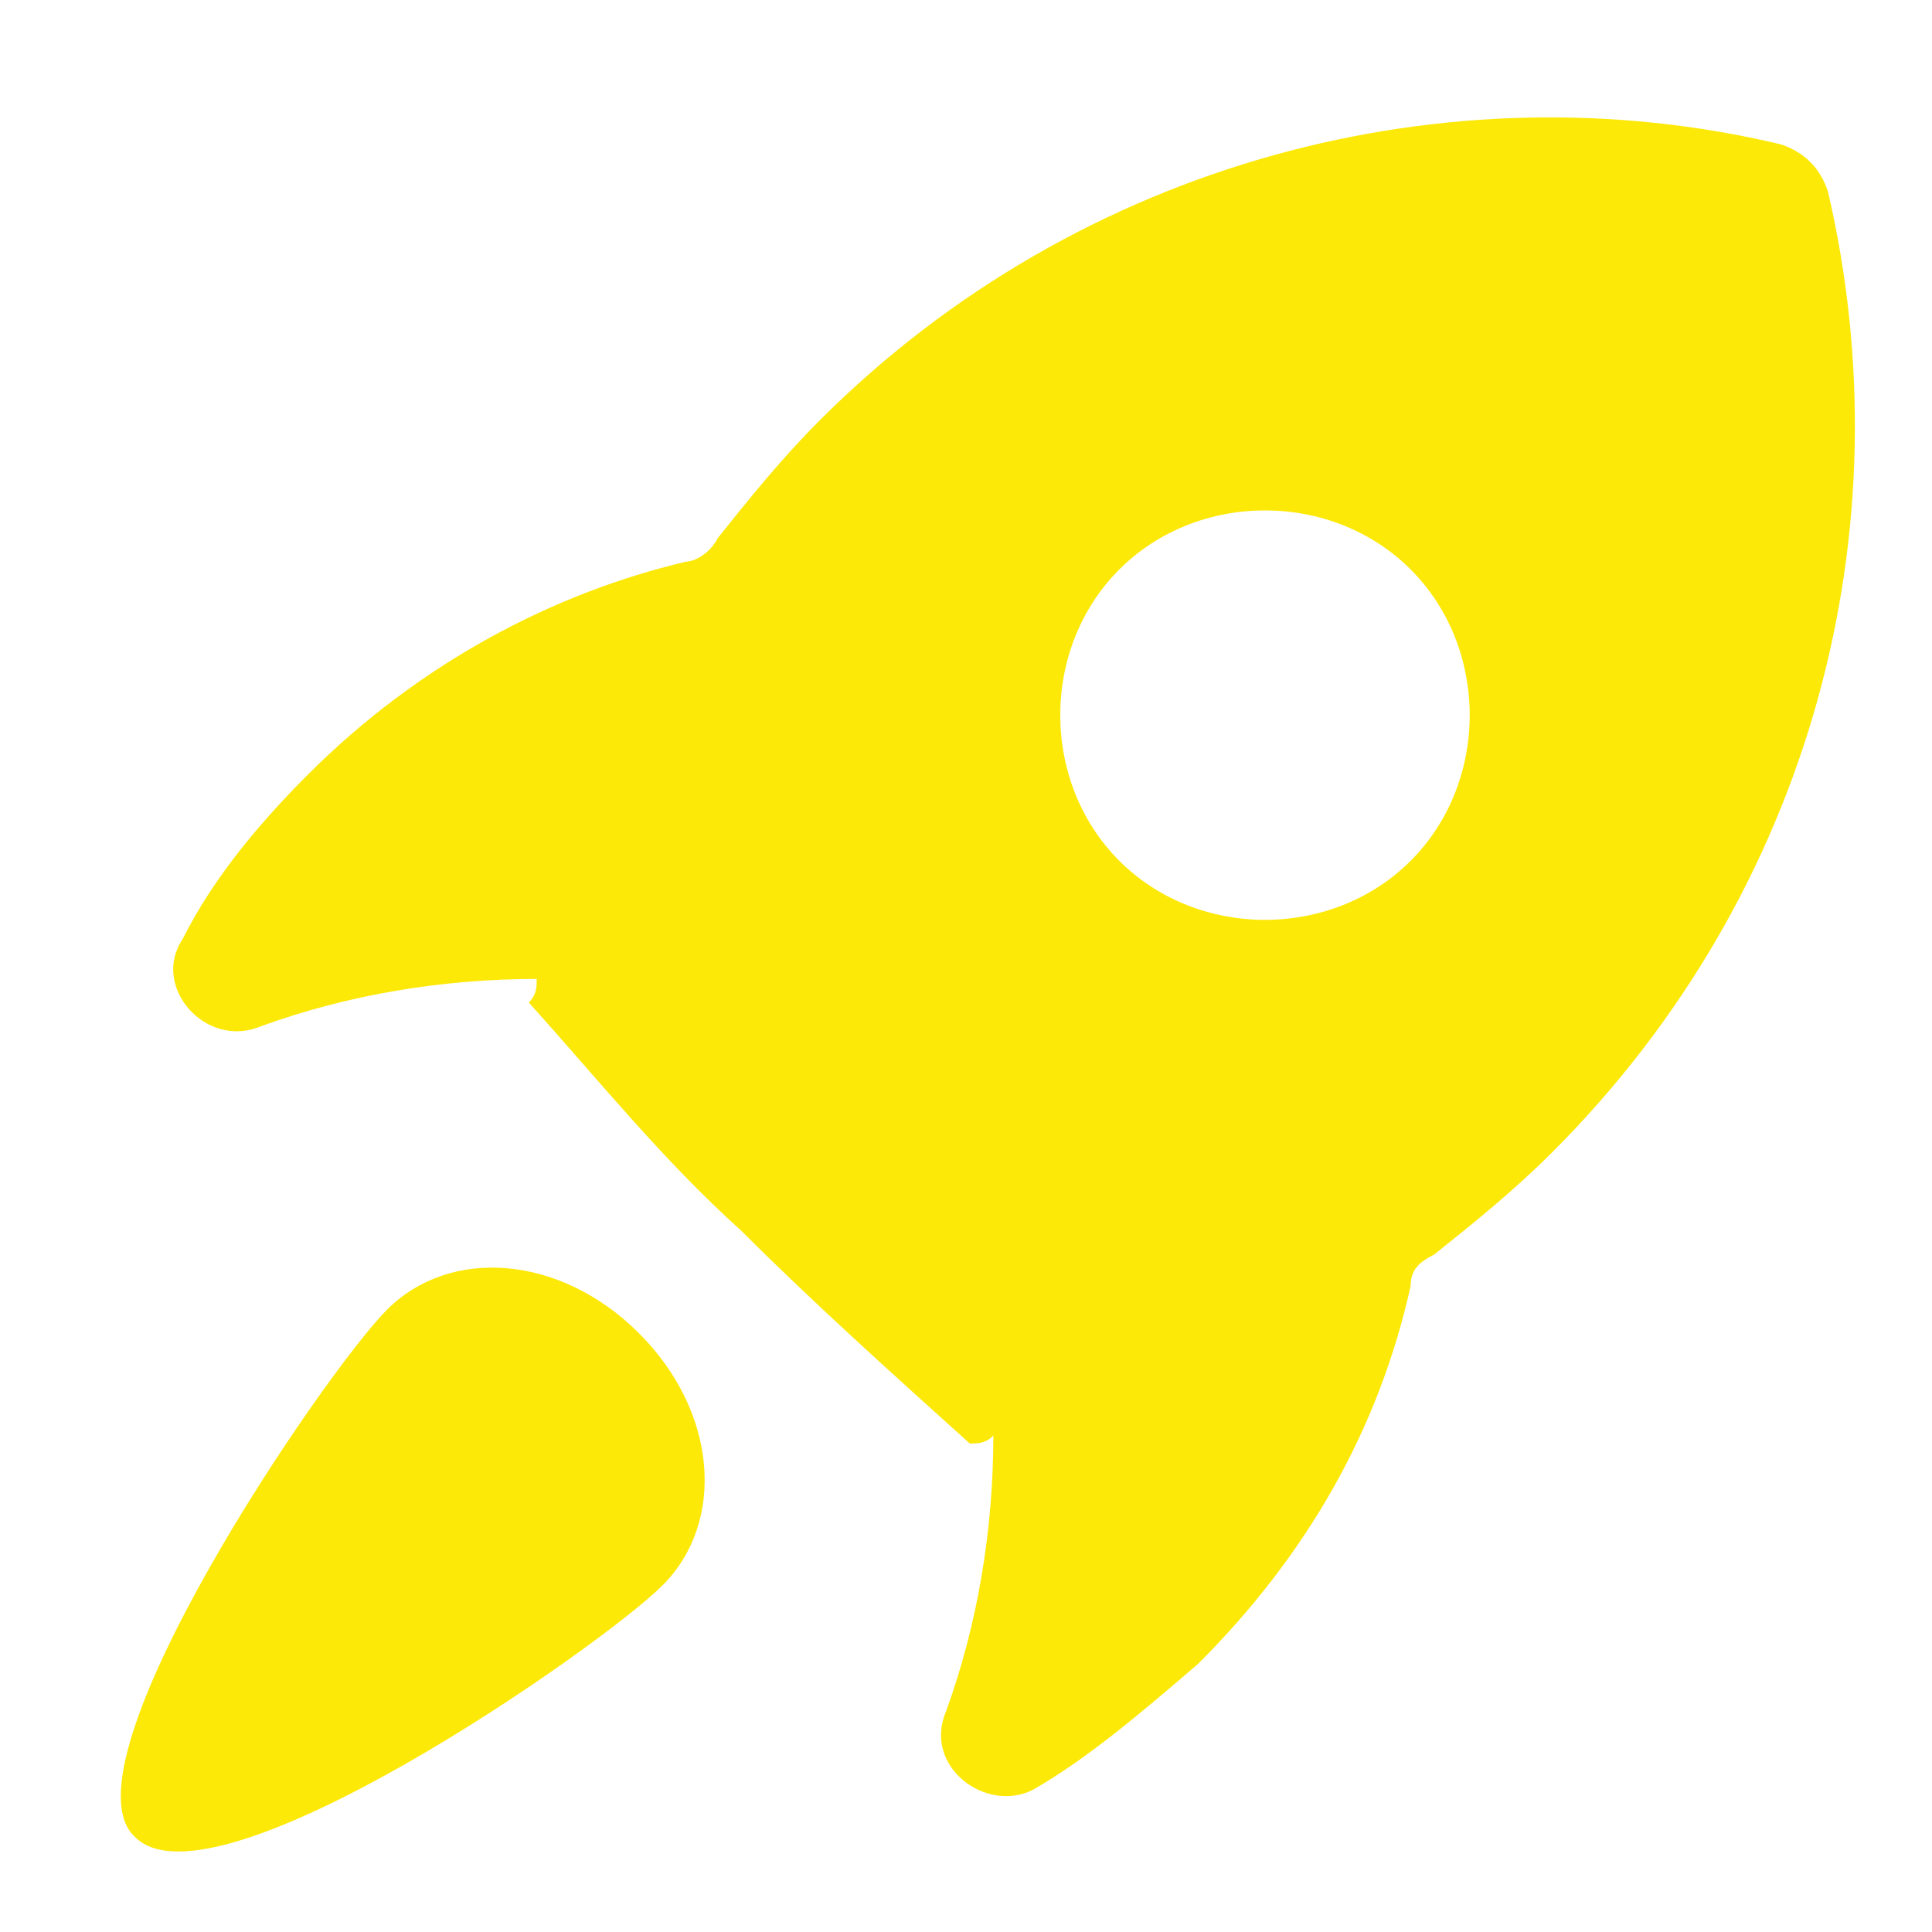
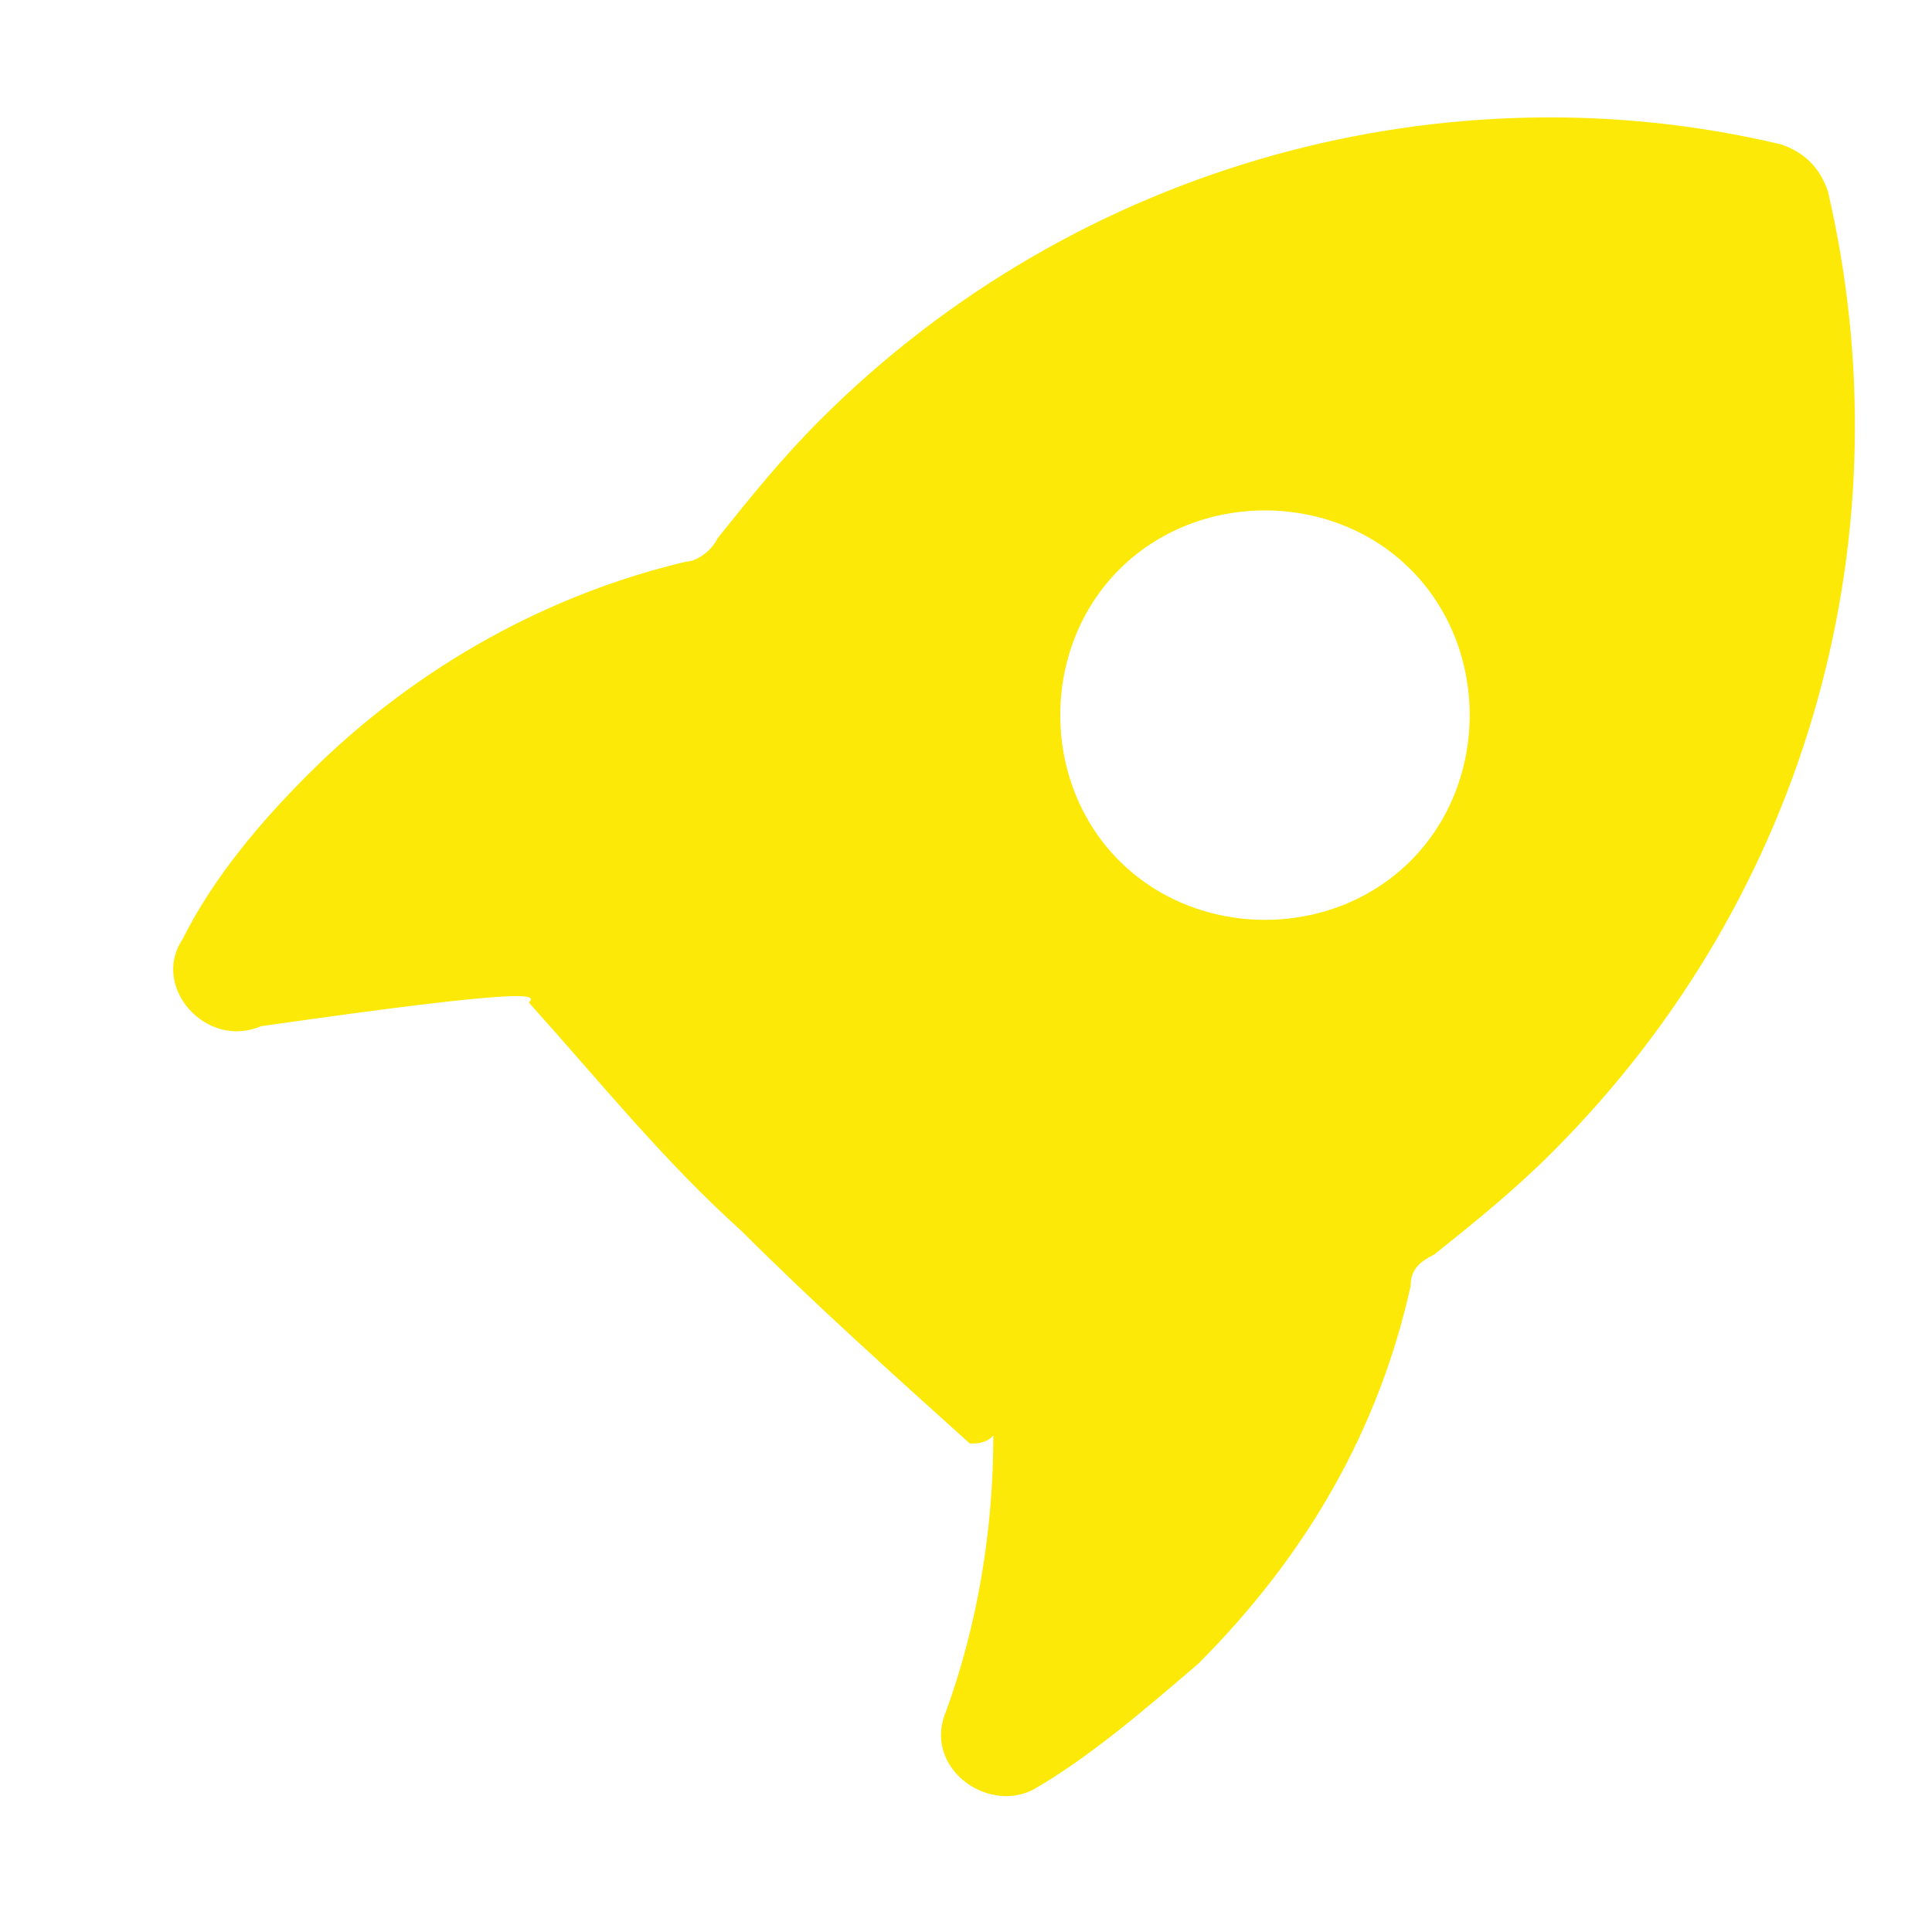
<svg xmlns="http://www.w3.org/2000/svg" width="20" height="20" viewBox="0 0 20 20" fill="none">
  <g clip-path="url(#clip0_11_427)">
-     <path d="M18.923 1.983C18.842 1.738 18.679 1.575 18.434 1.494C15.011 0.679 11.18 1.657 8.49 4.347C8.083 4.754 7.757 5.162 7.431 5.569C7.349 5.732 7.186 5.814 7.104 5.814C5.719 6.14 4.333 6.873 3.192 8.014C2.703 8.503 2.214 9.074 1.888 9.726C1.562 10.215 2.133 10.867 2.703 10.623C3.6 10.297 4.578 10.134 5.556 10.134C5.556 10.215 5.556 10.297 5.474 10.378C6.208 11.193 6.86 12.008 7.675 12.742C8.409 13.476 9.224 14.209 10.039 14.943C10.12 14.943 10.202 14.943 10.283 14.861C10.283 15.839 10.12 16.817 9.794 17.714C9.55 18.284 10.202 18.773 10.691 18.529C11.261 18.203 11.832 17.714 12.402 17.225C13.544 16.084 14.277 14.78 14.603 13.312C14.603 13.149 14.685 13.068 14.848 12.986C15.255 12.66 15.663 12.334 16.07 11.927C18.76 9.237 19.738 5.488 18.923 1.983ZM14.603 8.911C13.788 9.726 12.402 9.726 11.587 8.911C10.772 8.096 10.772 6.71 11.587 5.895C12.402 5.08 13.788 5.08 14.603 5.895C15.418 6.71 15.418 8.096 14.603 8.911Z" fill="url(#paint0_linear_11_427)" />
-     <path d="M4.007 13.557C3.355 14.209 0.584 18.284 1.399 19.018C2.214 19.833 6.208 17.062 6.86 16.41C7.512 15.758 7.431 14.617 6.615 13.802C5.8 12.986 4.659 12.905 4.007 13.557Z" fill="url(#paint1_linear_11_427)" />
+     <path d="M18.923 1.983C18.842 1.738 18.679 1.575 18.434 1.494C15.011 0.679 11.18 1.657 8.49 4.347C8.083 4.754 7.757 5.162 7.431 5.569C7.349 5.732 7.186 5.814 7.104 5.814C5.719 6.14 4.333 6.873 3.192 8.014C2.703 8.503 2.214 9.074 1.888 9.726C1.562 10.215 2.133 10.867 2.703 10.623C5.556 10.215 5.556 10.297 5.474 10.378C6.208 11.193 6.86 12.008 7.675 12.742C8.409 13.476 9.224 14.209 10.039 14.943C10.12 14.943 10.202 14.943 10.283 14.861C10.283 15.839 10.12 16.817 9.794 17.714C9.55 18.284 10.202 18.773 10.691 18.529C11.261 18.203 11.832 17.714 12.402 17.225C13.544 16.084 14.277 14.78 14.603 13.312C14.603 13.149 14.685 13.068 14.848 12.986C15.255 12.66 15.663 12.334 16.07 11.927C18.76 9.237 19.738 5.488 18.923 1.983ZM14.603 8.911C13.788 9.726 12.402 9.726 11.587 8.911C10.772 8.096 10.772 6.71 11.587 5.895C12.402 5.08 13.788 5.08 14.603 5.895C15.418 6.71 15.418 8.096 14.603 8.911Z" fill="url(#paint0_linear_11_427)" />
  </g>
  <defs>
    <linearGradient id="paint0_linear_11_427" x1="1.25" y1="10.191" x2="19.202" y2="10.191" gradientUnits="userSpaceOnUse">
      <stop stop-color="#FDE907" />
      <stop offset="1" stop-color="#FDE907" />
    </linearGradient>
    <linearGradient id="paint1_linear_11_427" x1="1.25" y1="10.191" x2="19.202" y2="10.191" gradientUnits="userSpaceOnUse">
      <stop stop-color="#FDE907" />
      <stop offset="1" stop-color="#FDE907" />
    </linearGradient>
    <clipPath id="clip0_11_427">
      <rect width="20" height="20" fill="white" />
    </clipPath>
  </defs>
</svg>